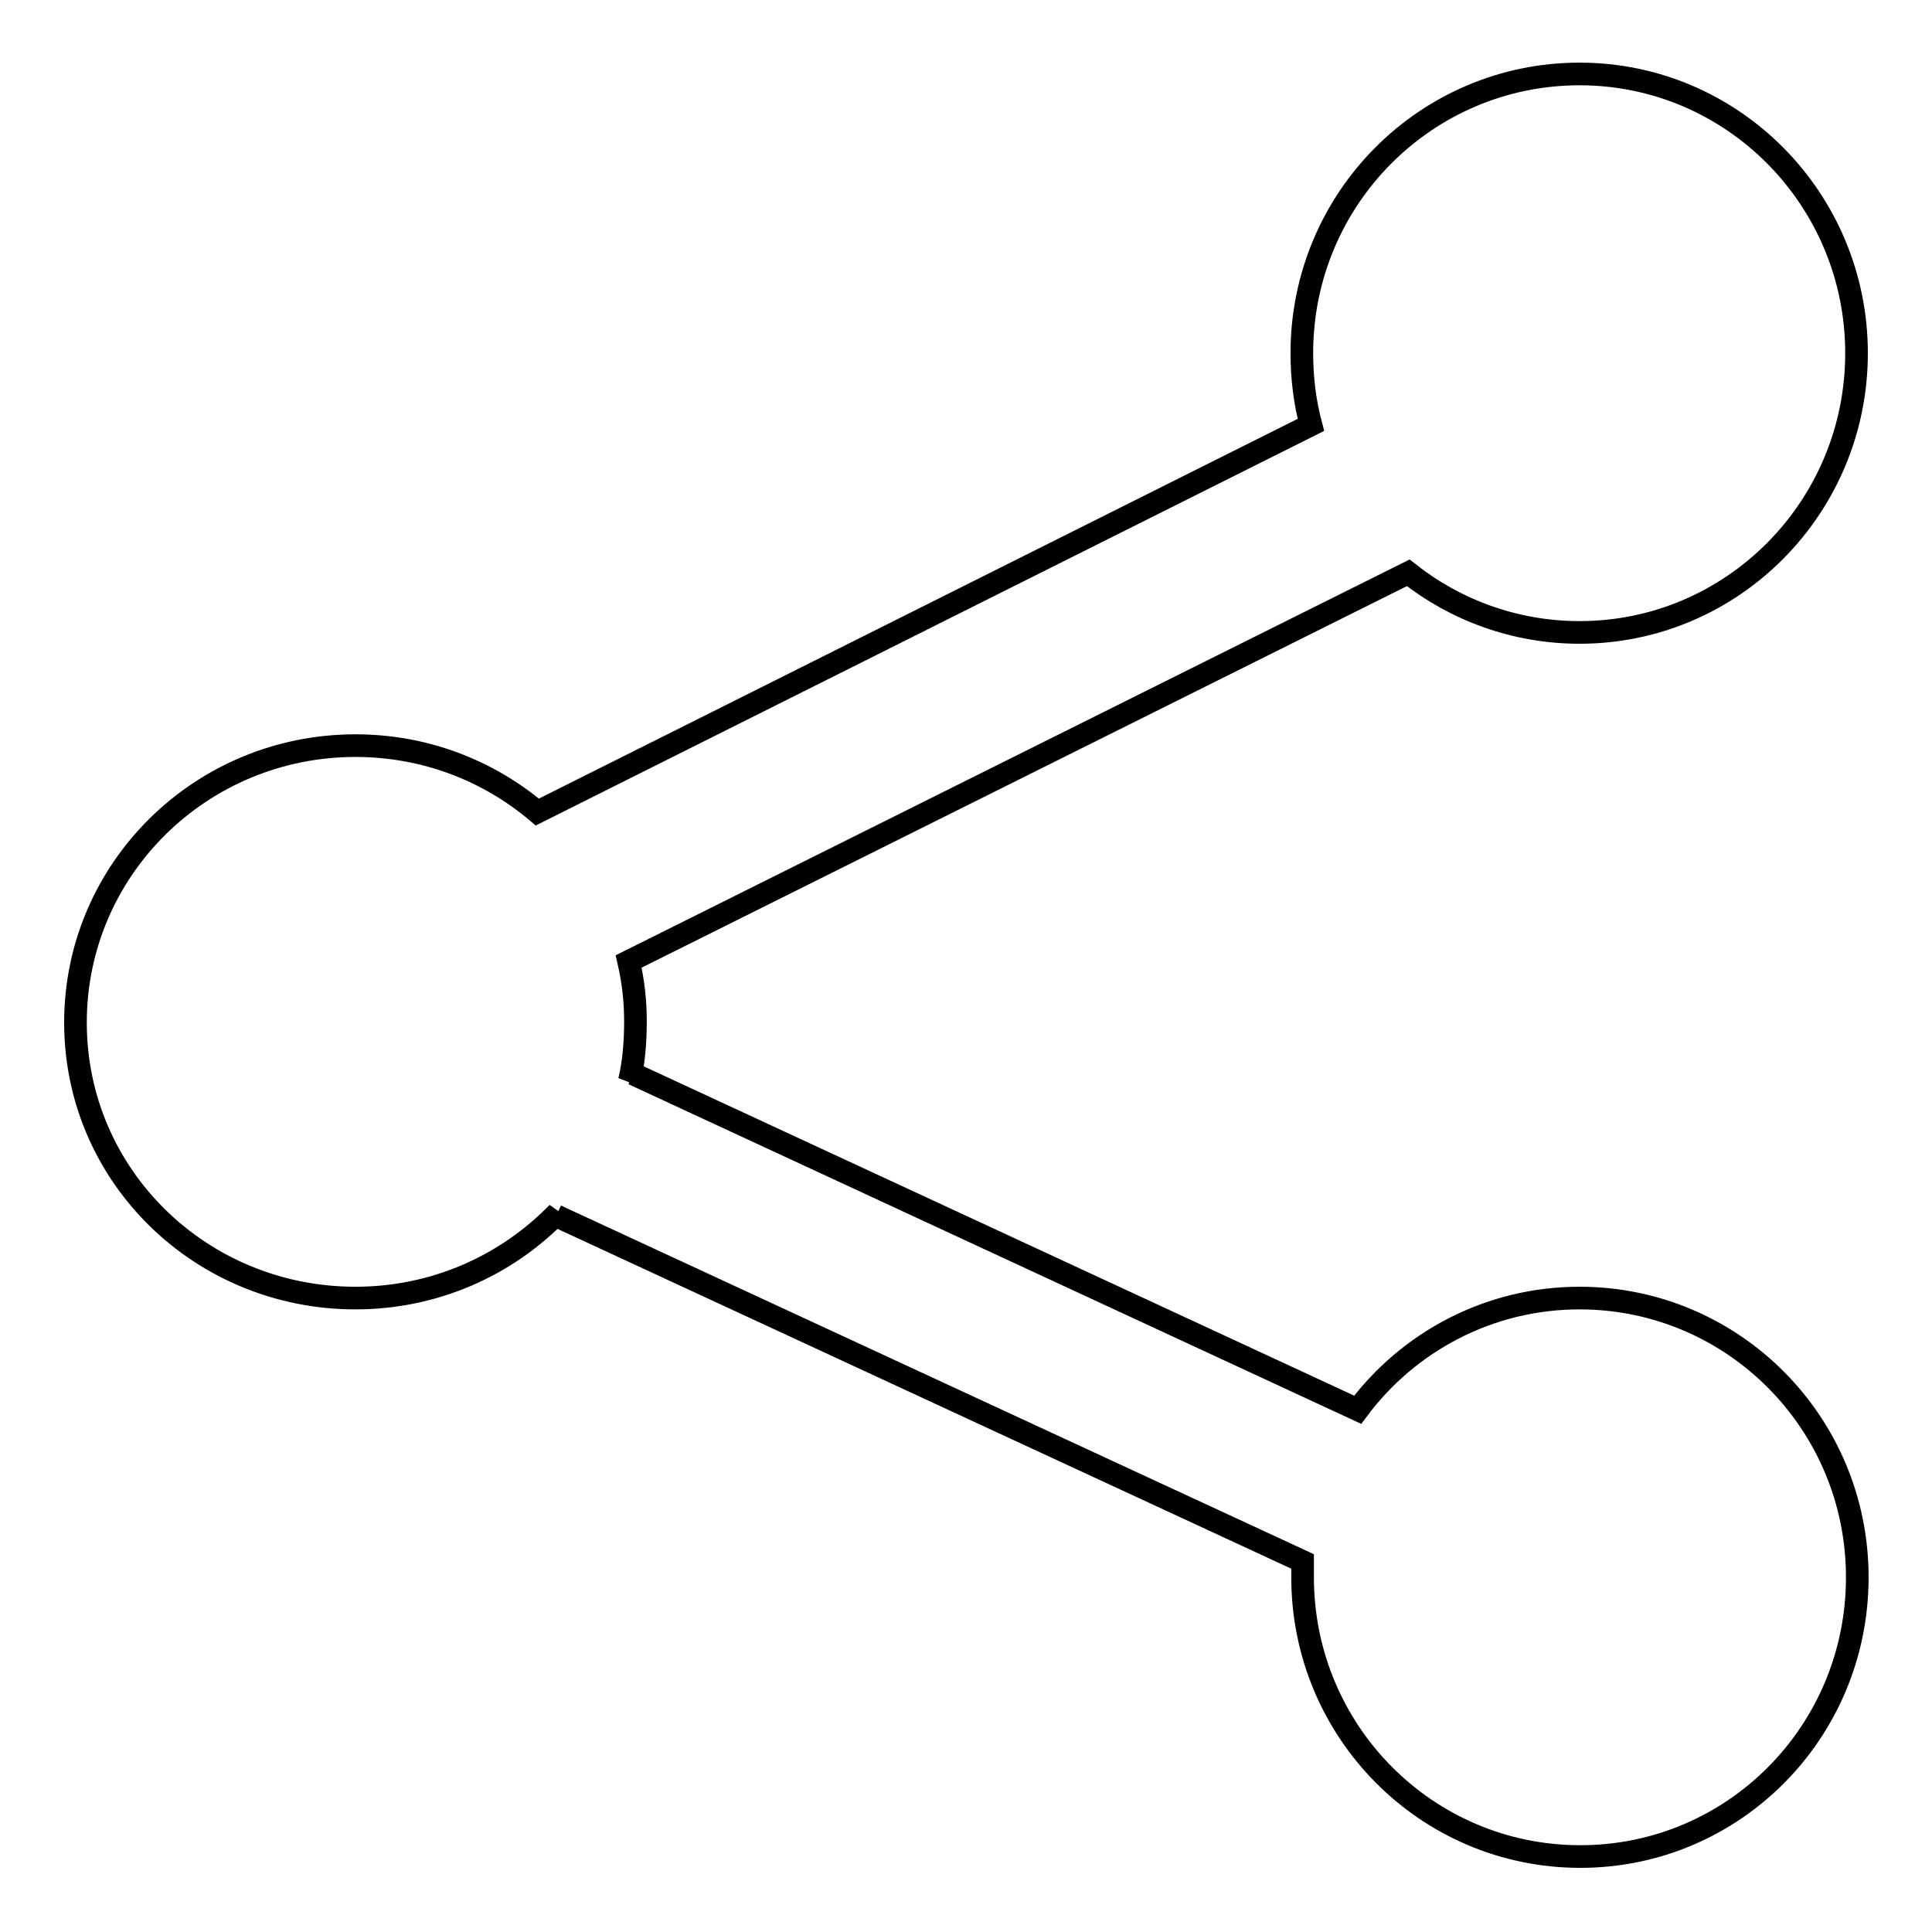
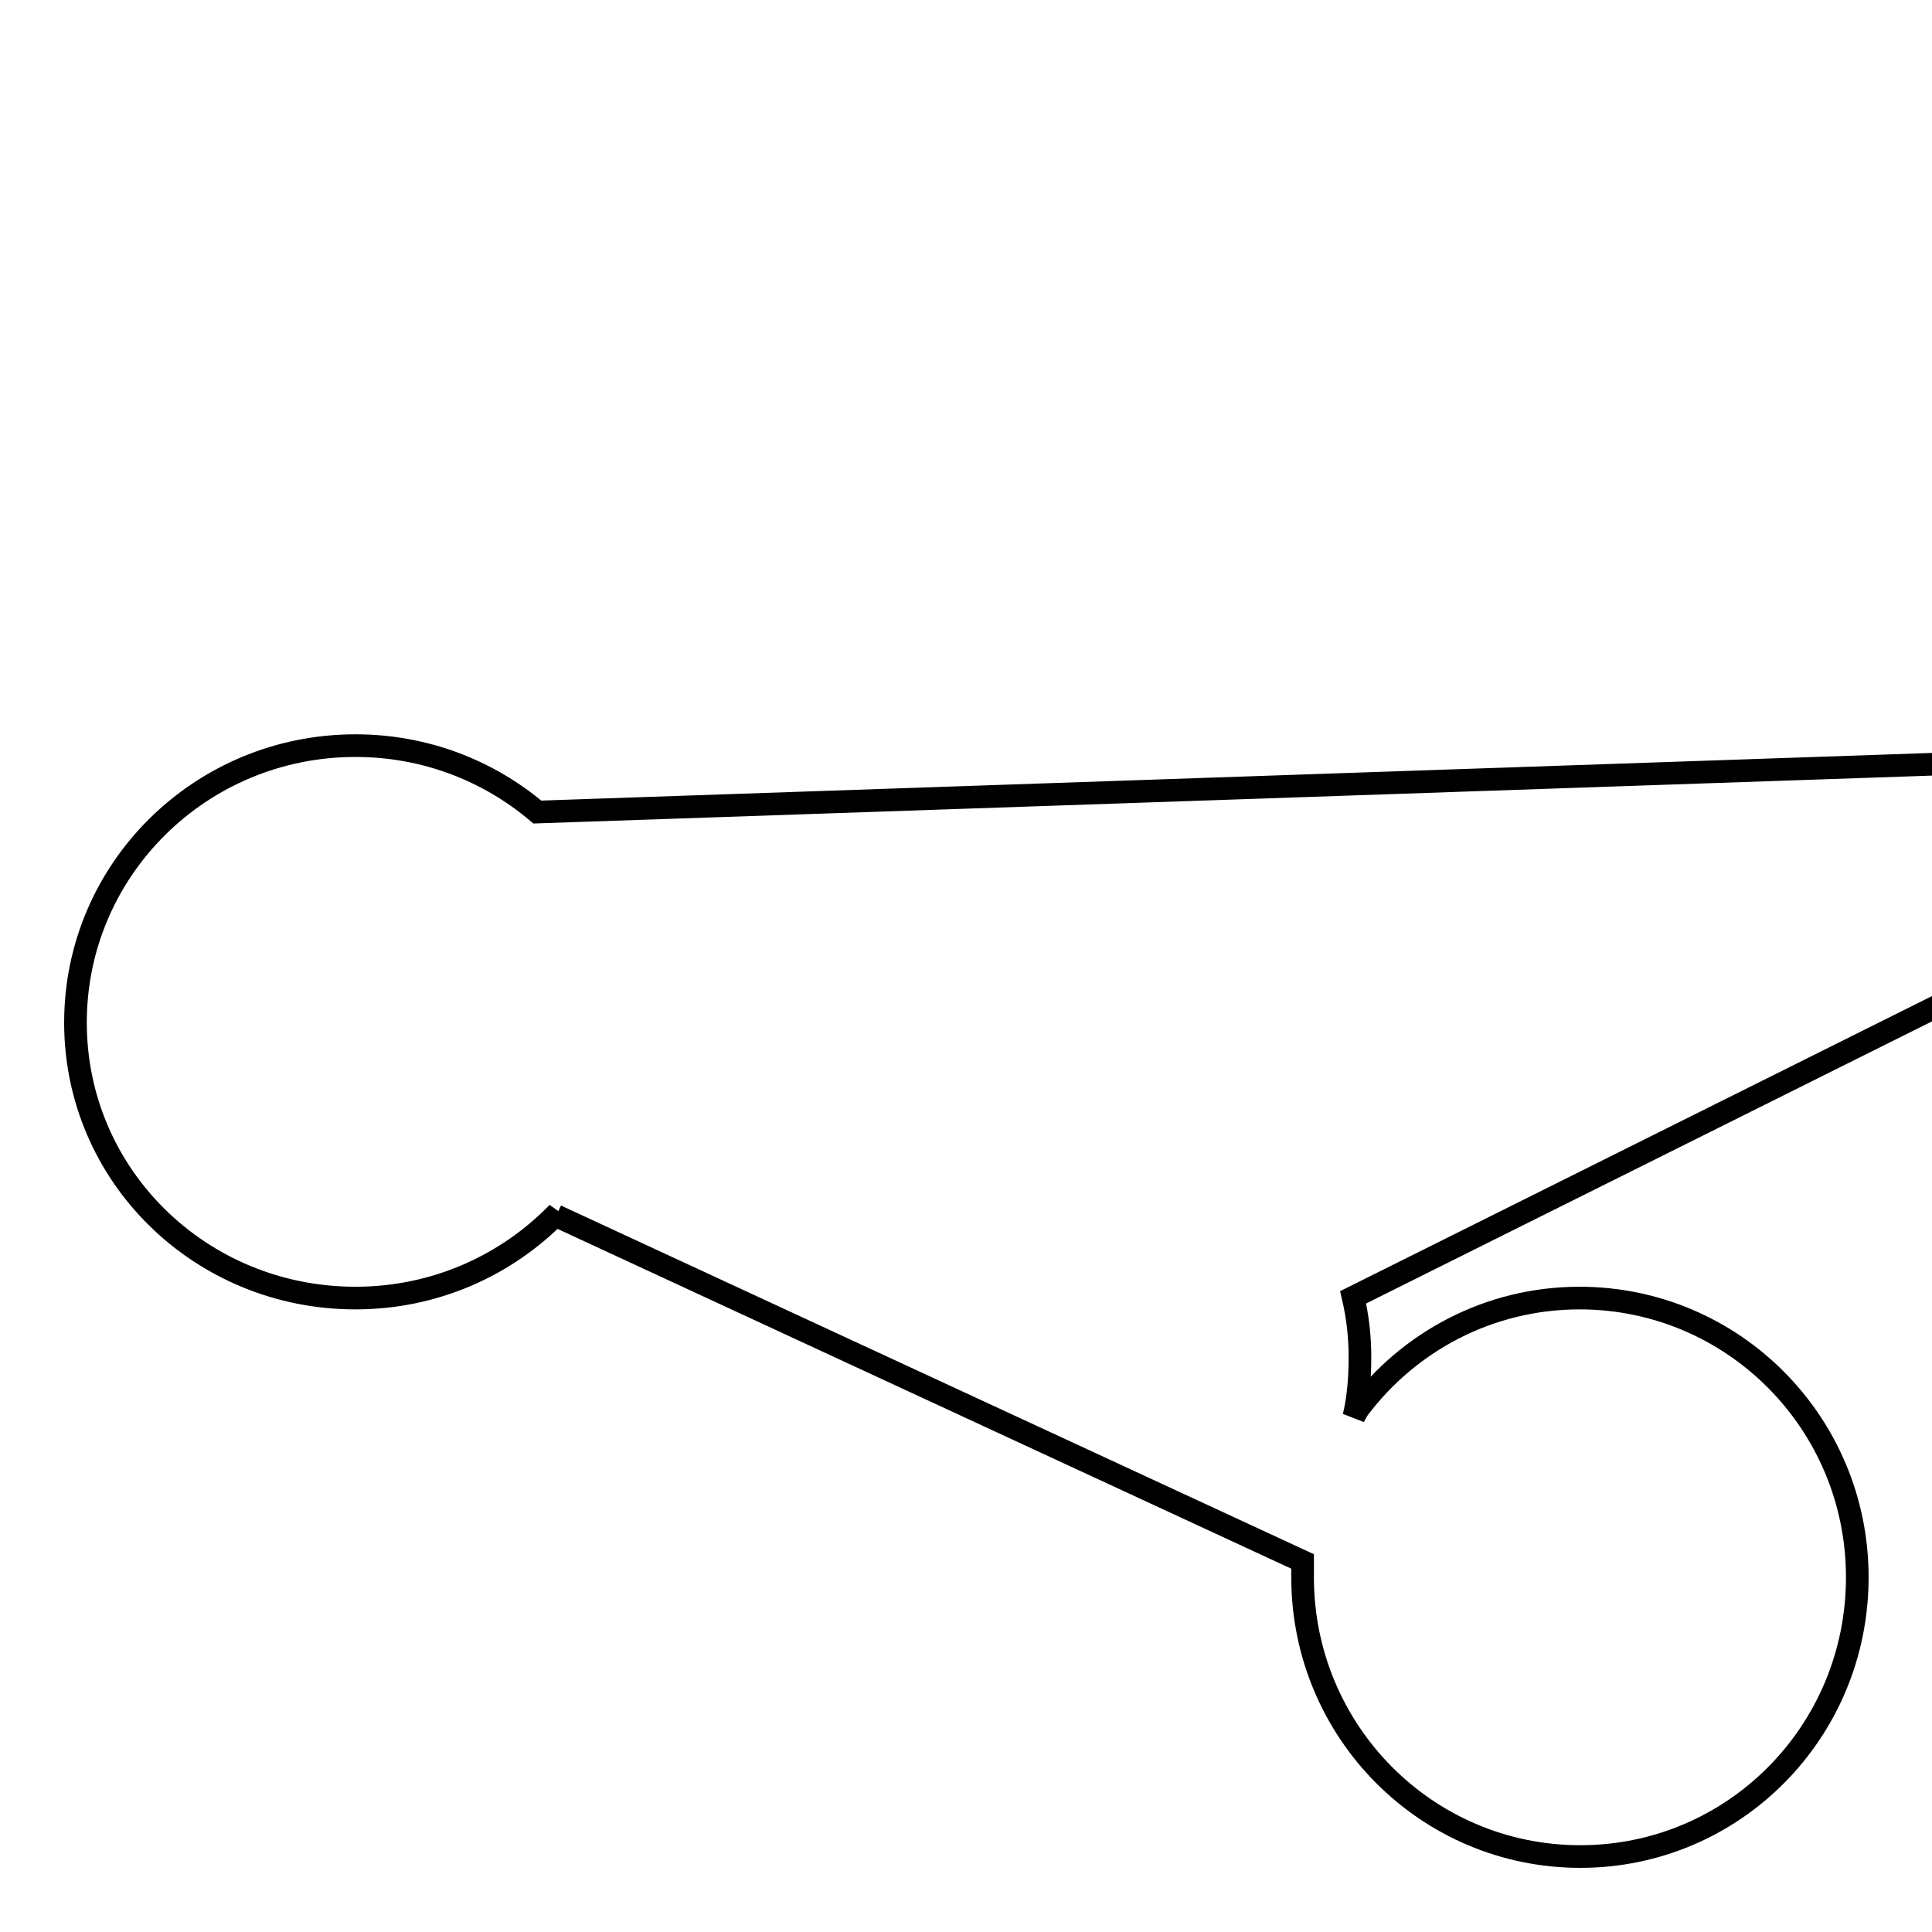
<svg xmlns="http://www.w3.org/2000/svg" version="1.1" x="0px" y="0px" viewBox="0 0 256 256" enable-background="new 0 0 256 256" xml:space="preserve">
  <g>
    <g>
-       <path stroke-width="3" fill-opacity="0" stroke="#000000" d="M209.3,172c-12,0-22.7,5.8-29.4,14.8l-96-44.5l-0.5,0.9c0.6-2.5,0.8-5.2,0.8-7.9s-0.3-5.3-0.9-7.9l103.3-51.5c6.2,4.9,14.1,7.9,22.7,7.9c20.3,0,36.7-16.6,36.7-37c0-20.4-16.4-37-36.7-37c-20.3,0-36.8,16.5-36.8,37c0,3.3,0.4,6.5,1.2,9.5L71.2,107.6c-6.5-5.5-14.9-8.8-24.1-8.8c-20.5,0-37.1,16.4-37.1,36.7S26.6,172,47.1,172c10.5,0,20-4.3,26.8-11.3l-0.2,0.4l98.9,45.8c0,0.7,0,1.4,0,2.1c0,20.4,16.4,37,36.8,37c20.3,0,36.7-16.5,36.7-37S229.6,172,209.3,172z" />
+       <path stroke-width="3" fill-opacity="0" stroke="#000000" d="M209.3,172c-12,0-22.7,5.8-29.4,14.8l-0.5,0.9c0.6-2.5,0.8-5.2,0.8-7.9s-0.3-5.3-0.9-7.9l103.3-51.5c6.2,4.9,14.1,7.9,22.7,7.9c20.3,0,36.7-16.6,36.7-37c0-20.4-16.4-37-36.7-37c-20.3,0-36.8,16.5-36.8,37c0,3.3,0.4,6.5,1.2,9.5L71.2,107.6c-6.5-5.5-14.9-8.8-24.1-8.8c-20.5,0-37.1,16.4-37.1,36.7S26.6,172,47.1,172c10.5,0,20-4.3,26.8-11.3l-0.2,0.4l98.9,45.8c0,0.7,0,1.4,0,2.1c0,20.4,16.4,37,36.8,37c20.3,0,36.7-16.5,36.7-37S229.6,172,209.3,172z" />
    </g>
  </g>
</svg>